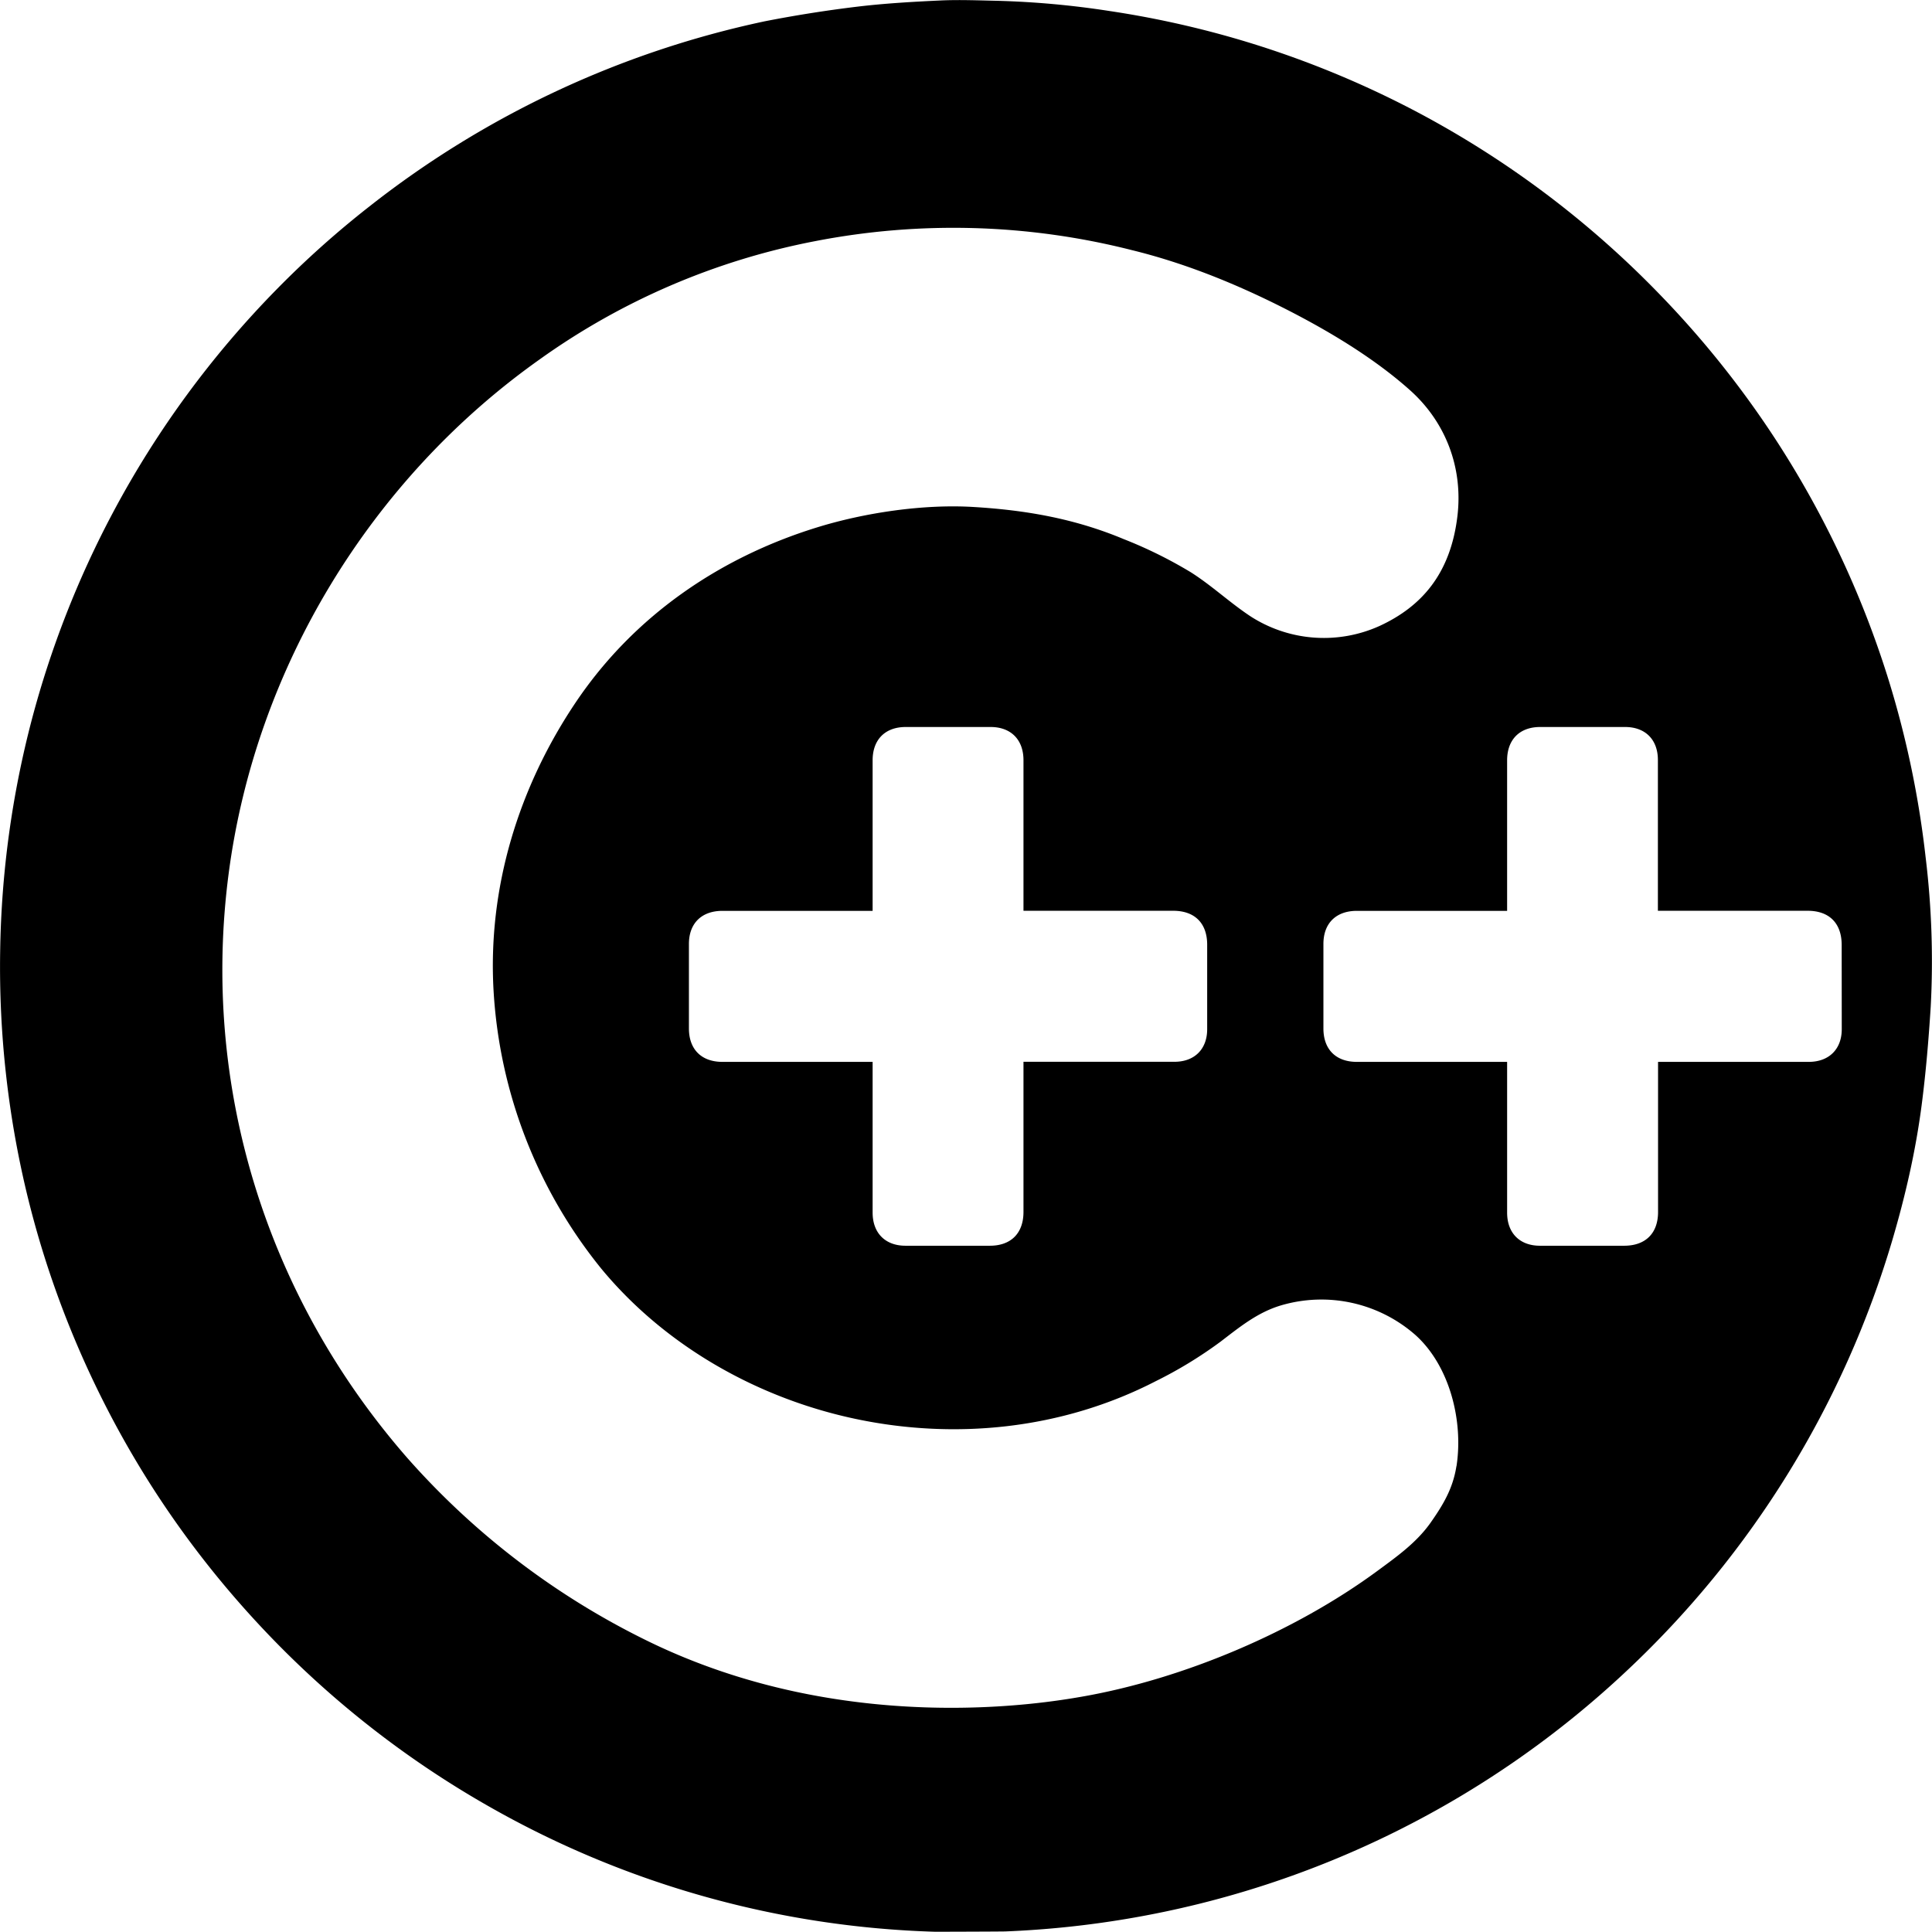
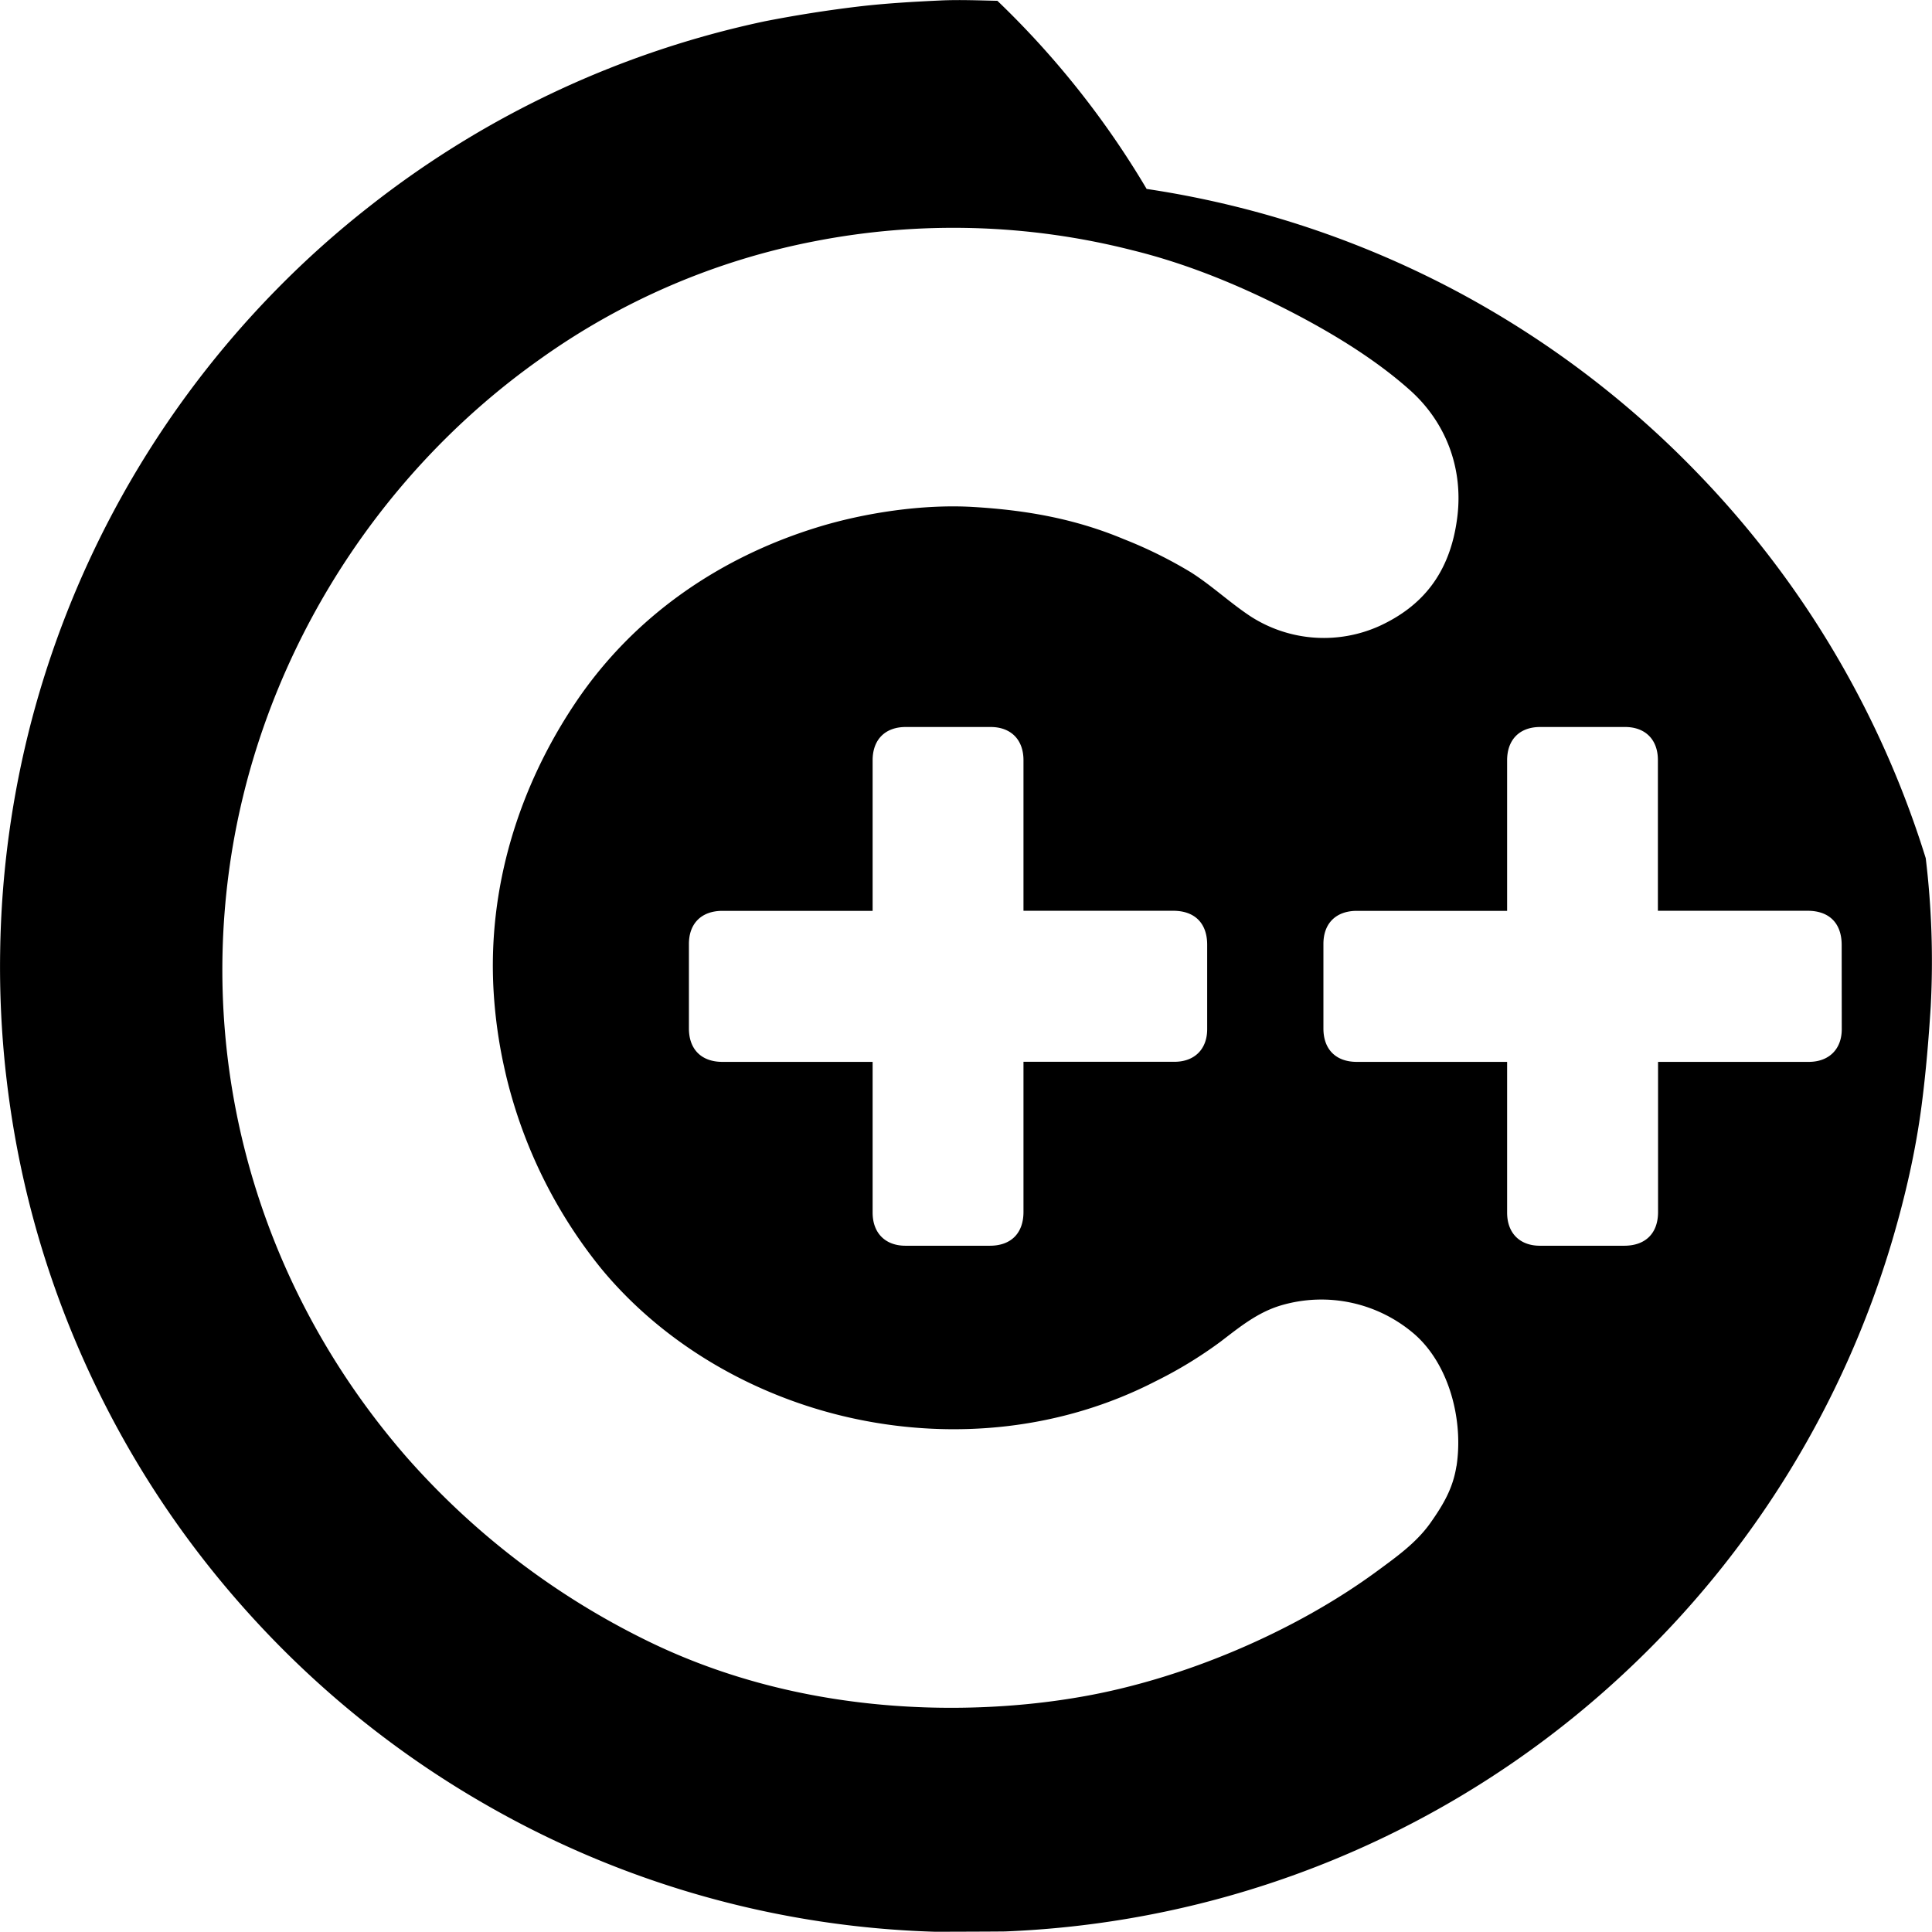
<svg xmlns="http://www.w3.org/2000/svg" width="1em" height="1em" viewBox="0 0 24 24">
-   <path fill="currentColor" d="M23.922 10.66a12 12 0 0 0-.46-2.21a12 12 0 0 0-1.47-3.09a12 12 0 0 0-1.362-1.69a12 12 0 0 0-3.016-2.273a12 12 0 0 0-2.343-.94a12 12 0 0 0-1.487-.32A11 11 0 0 0 12.39.01c-.236-.005-.473-.015-.709-.004c-.345.016-.69.036-1.033.077q-.579.07-1.15.182a11.95 11.95 0 0 0-4.906 2.297q-.611.478-1.153 1.03a12 12 0 0 0-2.033 2.77A12 12 0 0 0 .395 8.94a12 12 0 0 0-.393 2.882a12 12 0 0 0 .073 1.527q.206 1.845.962 3.54q.804 1.8 2.141 3.25a12 12 0 0 0 2.913 2.311a11.9 11.9 0 0 0 5.529 1.547c.013 0 .818-.002.868-.004a12 12 0 0 0 1.543-.162a11.95 11.95 0 0 0 6.173-3.072a12 12 0 0 0 3.303-5.353c.162-.55.29-1.107.364-1.675c.053-.406.087-.815.113-1.224a10.7 10.7 0 0 0-.062-1.848m-5.83 7.555c-.043.276-.164.479-.324.706c-.174.245-.418.418-.657.594c-1.03.758-2.41 1.342-3.668 1.562c-.47.082-2.956.504-5.4-.692a9.6 9.6 0 0 1-2.986-2.276c-1.76-2.017-2.56-4.628-2.217-7.253c.334-2.555 1.763-4.9 3.859-6.387a8.7 8.7 0 0 1 3.425-1.472a9 9 0 0 1 3.94.112c.625.153 1.23.394 1.806.68c.565.281 1.169.634 1.642 1.056c.45.4.665.972.592 1.572c-.087.715-.447 1.12-.967 1.36a1.68 1.68 0 0 1-1.597-.116c-.259-.17-.485-.385-.747-.551a5.5 5.5 0 0 0-.834-.412c-.607-.254-1.213-.36-1.865-.399c-.625-.038-1.36.071-1.959.258c-1.207.376-2.259 1.1-2.973 2.154c-.72 1.064-1.107 2.322-1.03 3.609a6.04 6.04 0 0 0 1.34 3.444c.79.954 1.922 1.592 3.109 1.853c1.27.279 2.613.141 3.775-.458a5.3 5.3 0 0 0 .807-.492c.238-.182.458-.363.75-.45a1.77 1.77 0 0 1 1.67.368c.427.384.597 1.07.51 1.63m-7.321-5.023H8.974c-.26 0-.416-.155-.416-.415v-1.05c0-.255.156-.41.414-.411h1.868v-1.87c0-.257.155-.414.412-.414h1.053c.252 0 .408.156.409.41v1.873h1.86c.267 0 .422.154.422.422v1.049c0 .248-.157.405-.407.405h-1.875v1.865c0 .264-.154.42-.418.42h-1.048c-.251 0-.408-.158-.408-.412v-1.872zm12.107-.406c0 .248-.158.405-.408.406h-1.874v1.865c0 .263-.154.418-.419.419H19.13c-.252 0-.408-.158-.408-.411v-1.873h-1.867c-.26 0-.415-.155-.415-.415v-1.05c0-.255.155-.41.413-.411h1.869v-1.87c0-.257.155-.414.411-.414h1.054c.251 0 .408.156.408.41v1.873h1.86c.268 0 .422.154.423.422z" />
+   <path fill="currentColor" d="M23.922 10.66a12 12 0 0 0-1.47-3.09a12 12 0 0 0-1.362-1.69a12 12 0 0 0-3.016-2.273a12 12 0 0 0-2.343-.94a12 12 0 0 0-1.487-.32A11 11 0 0 0 12.39.01c-.236-.005-.473-.015-.709-.004c-.345.016-.69.036-1.033.077q-.579.07-1.15.182a11.95 11.95 0 0 0-4.906 2.297q-.611.478-1.153 1.03a12 12 0 0 0-2.033 2.77A12 12 0 0 0 .395 8.94a12 12 0 0 0-.393 2.882a12 12 0 0 0 .073 1.527q.206 1.845.962 3.54q.804 1.8 2.141 3.25a12 12 0 0 0 2.913 2.311a11.9 11.9 0 0 0 5.529 1.547c.013 0 .818-.002.868-.004a12 12 0 0 0 1.543-.162a11.95 11.95 0 0 0 6.173-3.072a12 12 0 0 0 3.303-5.353c.162-.55.29-1.107.364-1.675c.053-.406.087-.815.113-1.224a10.7 10.7 0 0 0-.062-1.848m-5.83 7.555c-.043.276-.164.479-.324.706c-.174.245-.418.418-.657.594c-1.03.758-2.41 1.342-3.668 1.562c-.47.082-2.956.504-5.4-.692a9.6 9.6 0 0 1-2.986-2.276c-1.76-2.017-2.56-4.628-2.217-7.253c.334-2.555 1.763-4.9 3.859-6.387a8.7 8.7 0 0 1 3.425-1.472a9 9 0 0 1 3.94.112c.625.153 1.23.394 1.806.68c.565.281 1.169.634 1.642 1.056c.45.4.665.972.592 1.572c-.087.715-.447 1.12-.967 1.36a1.68 1.68 0 0 1-1.597-.116c-.259-.17-.485-.385-.747-.551a5.5 5.5 0 0 0-.834-.412c-.607-.254-1.213-.36-1.865-.399c-.625-.038-1.36.071-1.959.258c-1.207.376-2.259 1.1-2.973 2.154c-.72 1.064-1.107 2.322-1.03 3.609a6.04 6.04 0 0 0 1.34 3.444c.79.954 1.922 1.592 3.109 1.853c1.27.279 2.613.141 3.775-.458a5.3 5.3 0 0 0 .807-.492c.238-.182.458-.363.75-.45a1.77 1.77 0 0 1 1.67.368c.427.384.597 1.07.51 1.63m-7.321-5.023H8.974c-.26 0-.416-.155-.416-.415v-1.05c0-.255.156-.41.414-.411h1.868v-1.87c0-.257.155-.414.412-.414h1.053c.252 0 .408.156.409.41v1.873h1.86c.267 0 .422.154.422.422v1.049c0 .248-.157.405-.407.405h-1.875v1.865c0 .264-.154.42-.418.42h-1.048c-.251 0-.408-.158-.408-.412v-1.872zm12.107-.406c0 .248-.158.405-.408.406h-1.874v1.865c0 .263-.154.418-.419.419H19.13c-.252 0-.408-.158-.408-.411v-1.873h-1.867c-.26 0-.415-.155-.415-.415v-1.05c0-.255.155-.41.413-.411h1.869v-1.87c0-.257.155-.414.411-.414h1.054c.251 0 .408.156.408.41v1.873h1.86c.268 0 .422.154.423.422z" />
</svg>